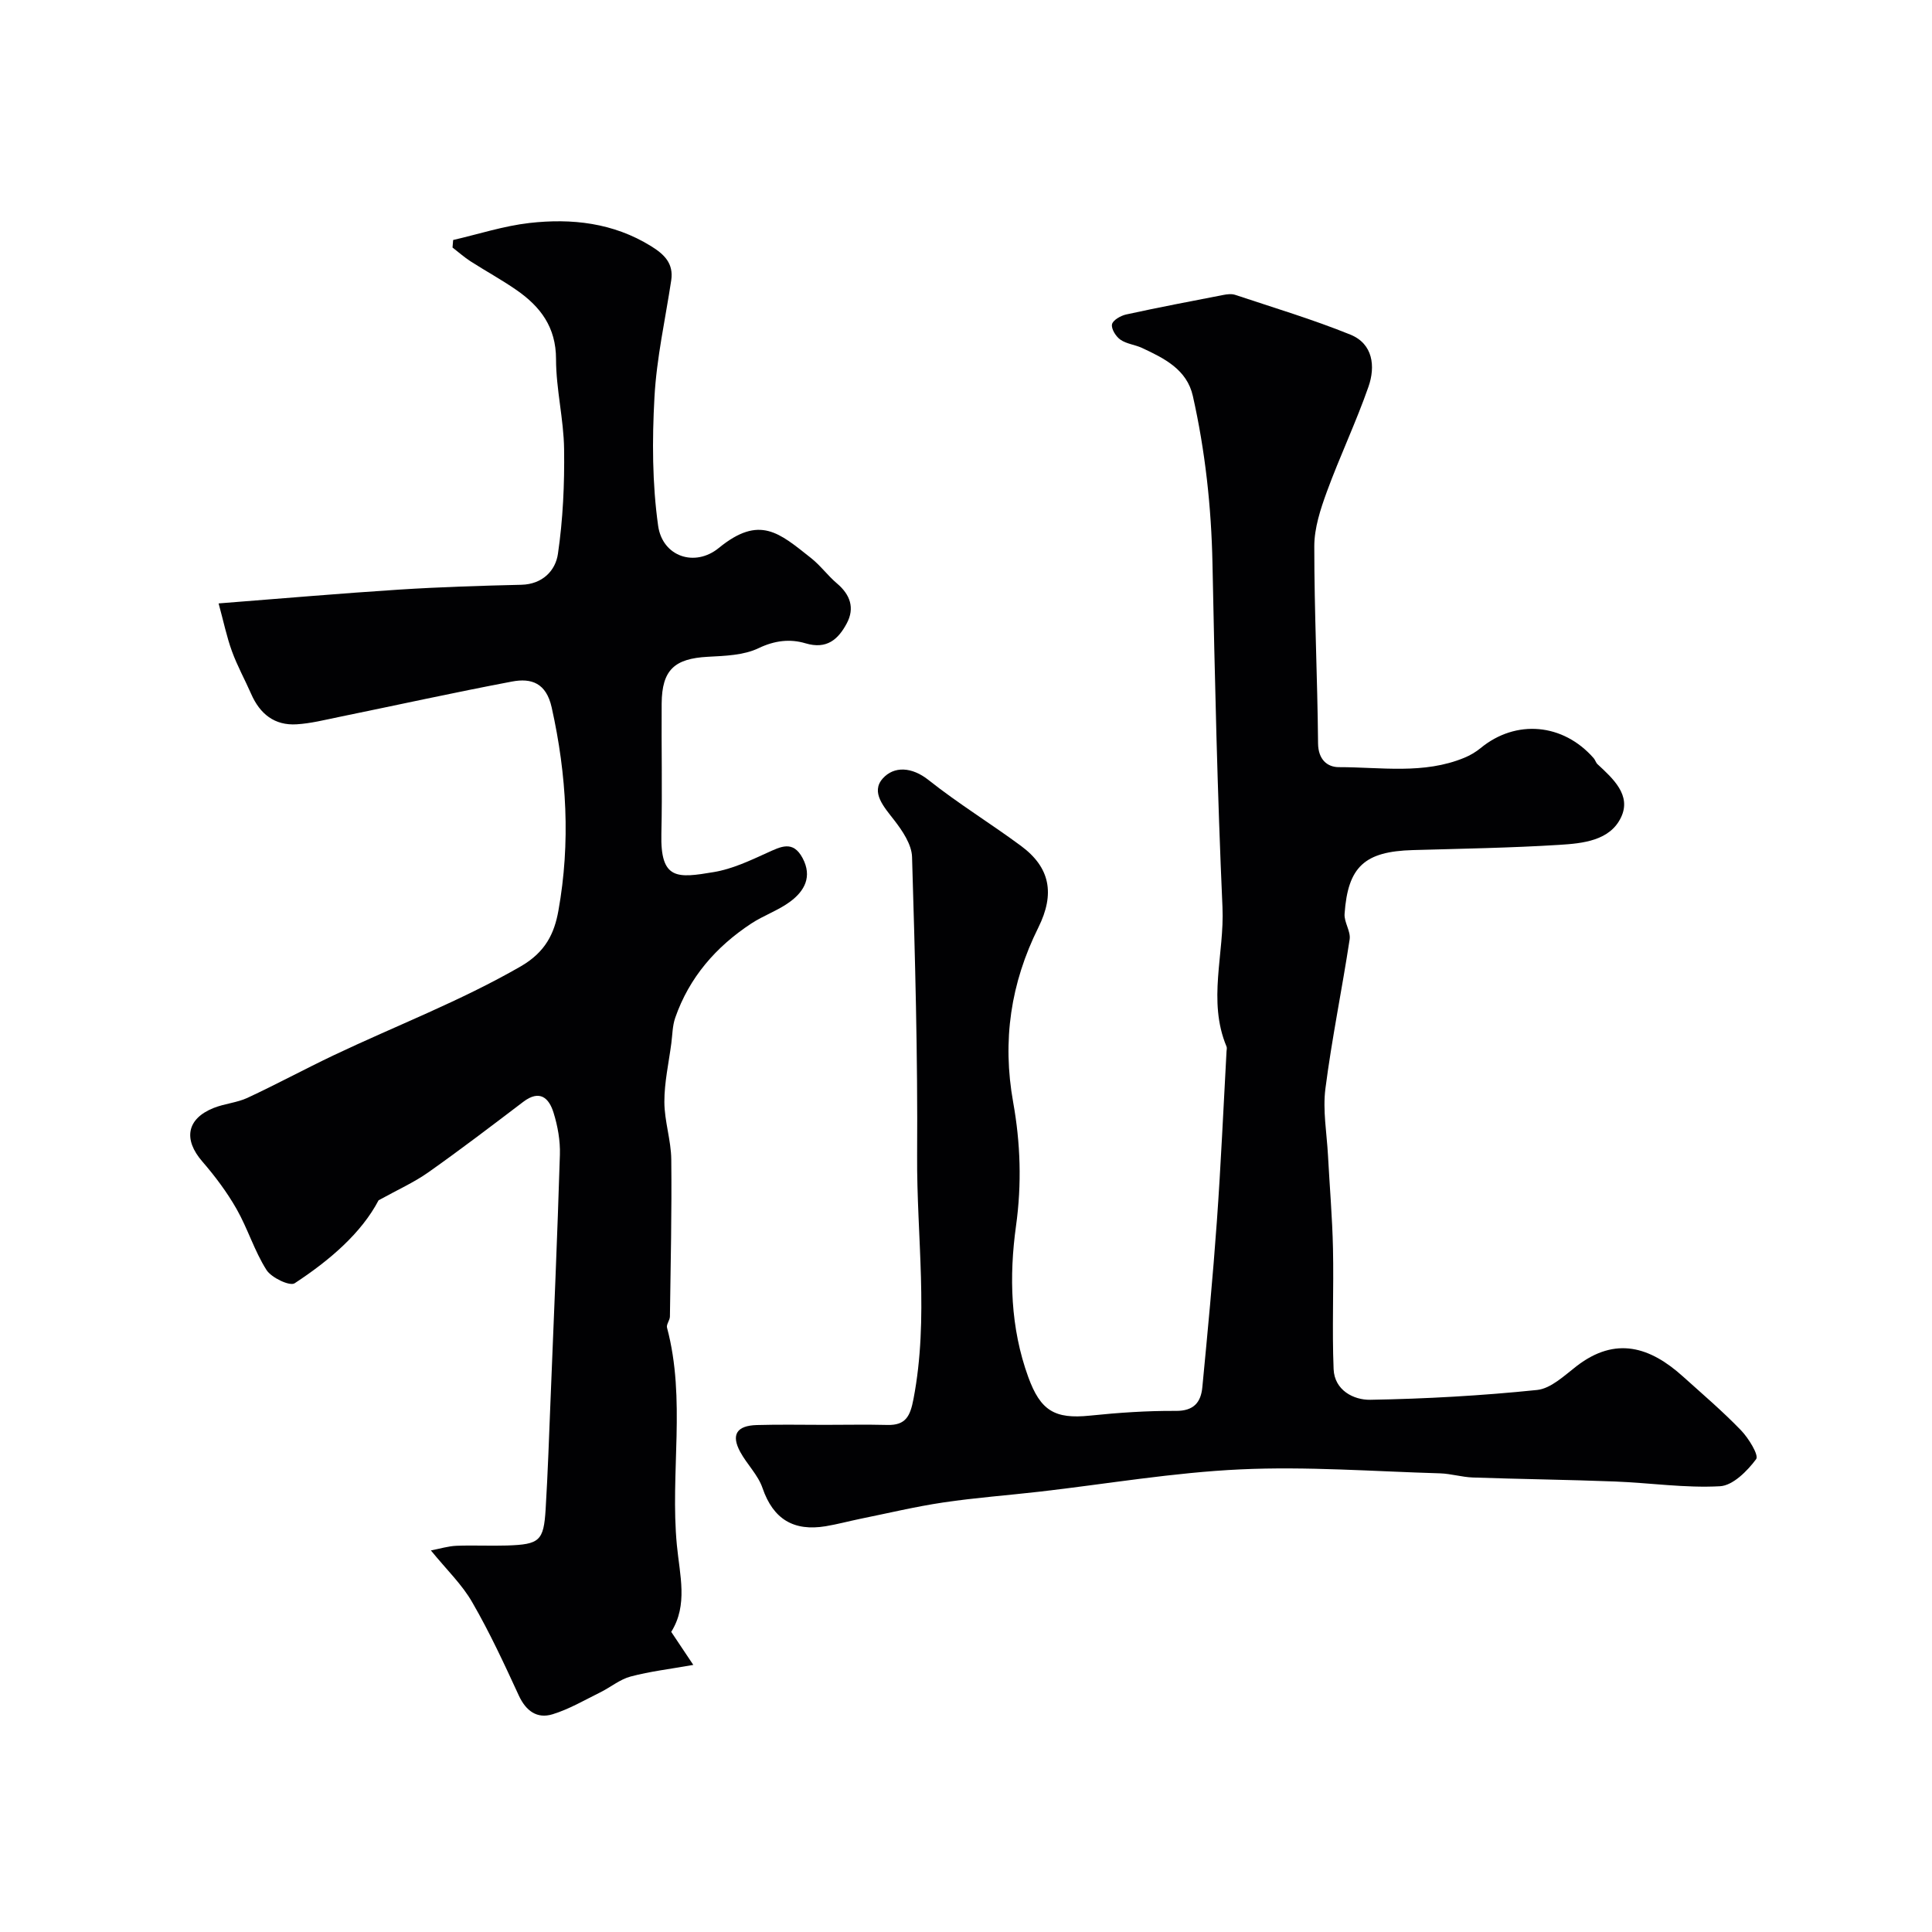
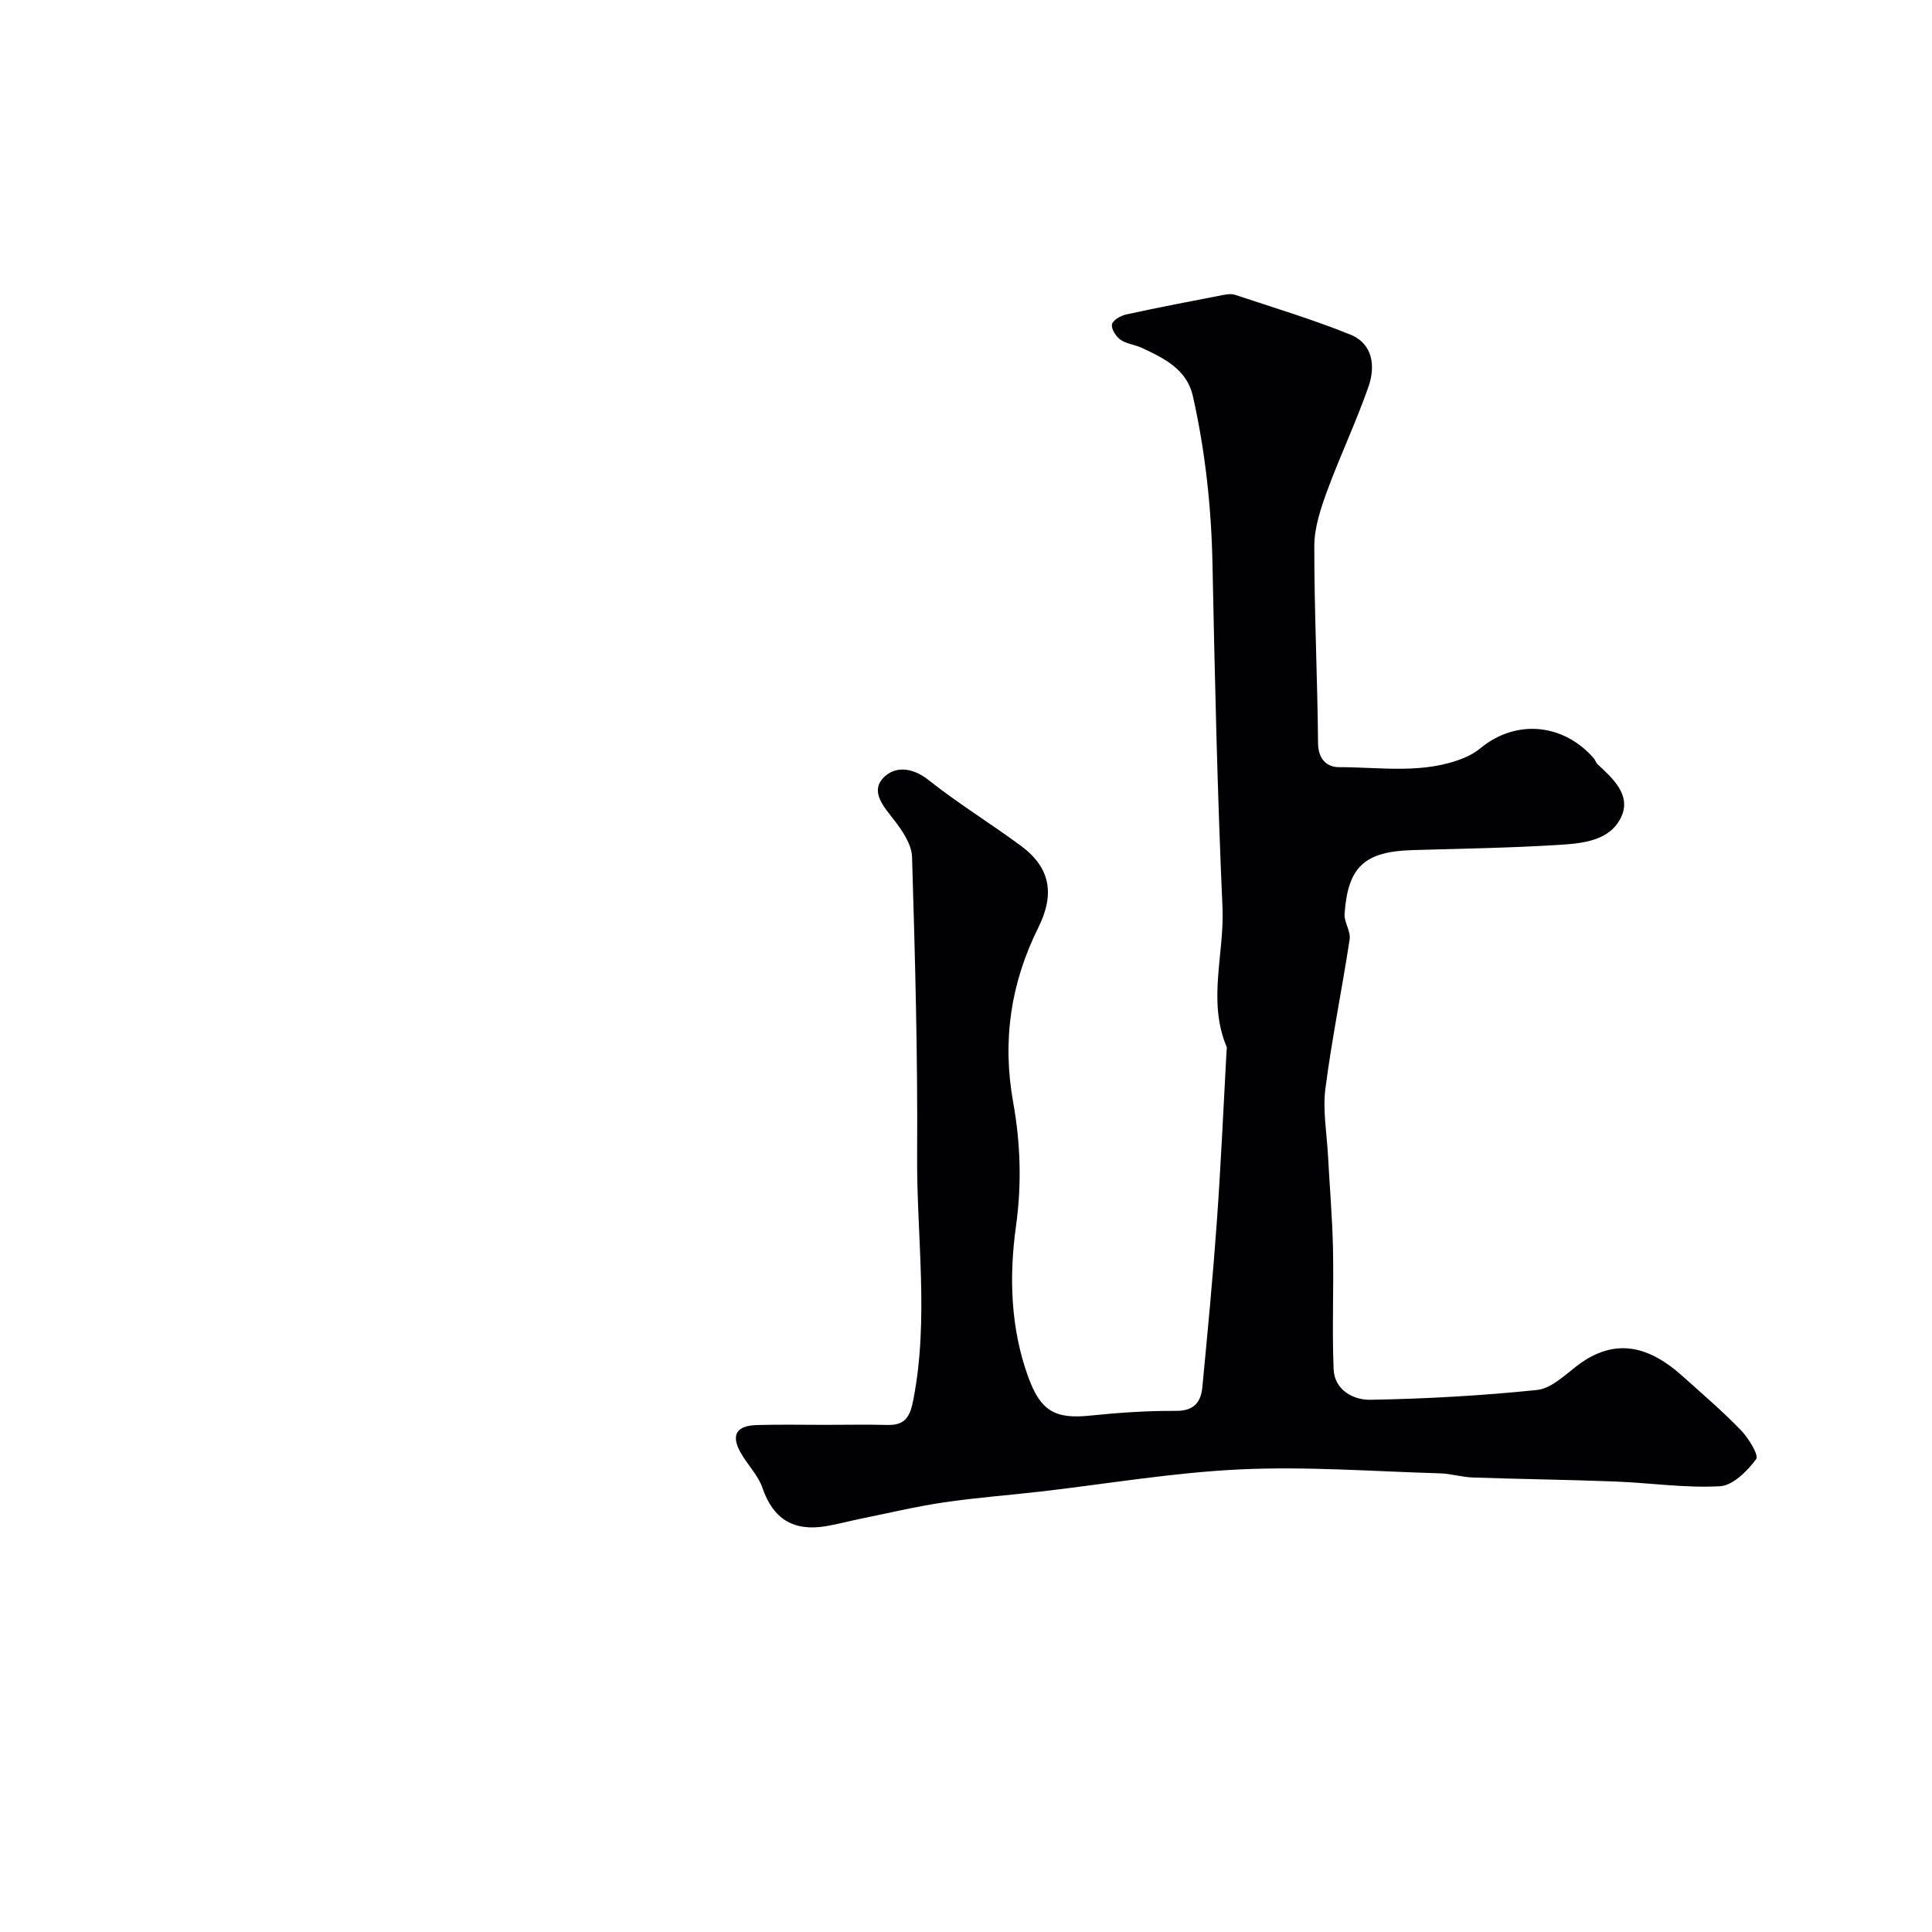
<svg xmlns="http://www.w3.org/2000/svg" enable-background="new 0 0 400 400" viewBox="0 0 400 400">
  <g fill="#010103">
    <path d="m170.71 295c4.33 0 8.67-.09 13 .02 3.82.1 4.74-1.82 5.42-5.39 3.22-16.79.64-33.62.75-50.42.14-20.6-.43-41.2-1.05-61.79-.08-2.59-1.98-5.4-3.69-7.61-2.11-2.72-4.92-5.78-2.38-8.63 2.33-2.61 6.03-2.43 9.49.32 6.12 4.86 12.83 8.97 19.12 13.62 6.05 4.47 7.09 9.91 3.6 16.93-5.71 11.49-7.5 23.39-5.2 36.19 1.5 8.38 1.8 16.84.58 25.61-1.43 10.32-1.18 21.05 2.55 31.28 2.52 6.89 5.42 8.72 12.75 7.96 5.91-.61 11.86-1.02 17.79-.98 3.72.03 5.19-1.77 5.49-4.89 1.1-11.45 2.19-22.9 3.01-34.38.84-11.71 1.35-23.45 2-35.17.02-.33.12-.71 0-.99-3.98-9.5-.41-19.25-.84-28.87-1.06-23.7-1.59-47.43-2.07-71.16-.24-11.71-1.5-23.25-4.06-34.65-1.23-5.5-5.91-7.81-10.52-9.96-1.46-.68-3.22-.83-4.49-1.72-.93-.65-1.92-2.23-1.73-3.17.17-.86 1.8-1.79 2.92-2.04 6.68-1.46 13.4-2.74 20.11-4.04.81-.16 1.74-.27 2.48-.02 7.98 2.66 16.06 5.08 23.84 8.23 4.69 1.9 5.22 6.57 3.75 10.78-2.57 7.36-5.94 14.43-8.62 21.75-1.32 3.61-2.6 7.51-2.6 11.29-.01 13.6.66 27.2.78 40.8.03 3.33 1.89 4.93 4.31 4.93 8.69-.01 17.56 1.54 25.99-1.95 1.19-.49 2.36-1.18 3.36-2 7.29-6 17.08-5.15 23.41 2.1.32.36.44.92.79 1.24 3.23 2.99 7.03 6.41 4.89 10.96-2.29 4.89-7.95 5.44-12.81 5.74-10.08.63-20.19.79-30.3 1.08-9.98.28-13.47 3.4-14.15 13.22-.12 1.72 1.3 3.6 1.05 5.26-1.57 10.33-3.69 20.57-5.02 30.93-.57 4.47.28 9.14.53 13.71.34 6.45.9 12.9 1.04 19.36.18 8.33-.21 16.67.13 24.99.18 4.35 4.12 6.4 7.59 6.34 11.53-.2 23.07-.85 34.53-2.03 2.88-.3 5.66-2.99 8.2-4.95 8.08-6.22 15.21-3.97 22 2.15 4.05 3.65 8.22 7.2 12 11.12 1.59 1.64 3.77 5.19 3.16 6-1.83 2.46-4.81 5.46-7.48 5.61-7.2.4-14.48-.7-21.73-.98-9.81-.38-19.64-.49-29.45-.83-2.27-.08-4.52-.79-6.79-.86-13.77-.4-27.59-1.46-41.32-.82-13.86.64-27.65 3.01-41.47 4.6-6.69.77-13.41 1.26-20.06 2.25-5.78.86-11.47 2.23-17.2 3.39-2.38.49-4.74 1.13-7.14 1.53-6.57 1.08-10.85-1.4-13.08-7.91-.92-2.7-3.21-4.9-4.61-7.47-1.93-3.55-.76-5.45 3.43-5.57 4.69-.14 9.36-.04 14.02-.04z" />
-     <path d="m89.21 321c1.93-.37 3.59-.89 5.27-.96 3.49-.14 7 .05 10.49-.06 6.76-.22 7.6-.95 8-7.54.46-7.59.71-15.19 1.02-22.78.68-16.86 1.41-33.73 1.93-50.6.09-2.89-.45-5.91-1.31-8.68-.95-3.08-2.87-4.84-6.27-2.26-6.5 4.94-12.99 9.89-19.66 14.6-2.96 2.09-6.34 3.6-10.3 5.79-3.57 6.8-10.13 12.43-17.38 17.18-1 .65-4.81-1.15-5.83-2.76-2.5-3.93-3.88-8.57-6.2-12.64-1.99-3.49-4.45-6.77-7.08-9.81-3.97-4.57-3.25-8.86 2.35-11.09 2.25-.9 4.81-1.08 6.99-2.09 6.02-2.8 11.87-5.97 17.86-8.82 12.89-6.12 26.23-11.21 38.7-18.39 5.18-2.99 6.98-6.86 7.82-11.53 2.53-14.07 1.73-28.1-1.39-42.09-1.13-5.06-4.19-6.13-8.23-5.36-12 2.27-23.92 4.9-35.89 7.35-2.87.59-5.76 1.32-8.67 1.5-4.59.29-7.62-2.15-9.43-6.29-1.3-2.96-2.88-5.81-3.98-8.84-1.08-2.95-1.71-6.06-2.76-9.9 13.2-1.03 25.3-2.08 37.41-2.86 8.42-.54 16.86-.8 25.29-1 4.38-.11 7.05-2.95 7.55-6.38 1.05-7.15 1.38-14.46 1.28-21.7-.08-6.22-1.67-12.43-1.67-18.64 0-6.61-3.23-10.86-8.17-14.29-3.08-2.14-6.39-3.94-9.55-5.97-1.3-.84-2.47-1.89-3.71-2.84.04-.52.09-1.04.13-1.56 5.25-1.21 10.45-2.91 15.77-3.52 8.79-1 17.38-.05 25.2 4.79 2.75 1.7 4.7 3.58 4.18 7.08-1.22 8.06-3.03 16.08-3.47 24.18-.49 8.86-.47 17.89.76 26.64.9 6.38 7.6 8.64 12.56 4.59 8.48-6.93 12.54-3.09 19.1 2.09 1.95 1.54 3.45 3.63 5.35 5.24 2.76 2.33 3.74 5.11 2.04 8.29-1.76 3.29-4.12 5.44-8.54 4.12-3.17-.95-6.36-.6-9.72 1.01-3.09 1.48-6.95 1.59-10.5 1.78-6.92.37-9.5 2.72-9.56 9.66-.07 9 .15 18-.06 26.99-.23 9.63 3.31 9.19 10.88 7.92 3.78-.63 7.43-2.35 10.97-3.96 2.87-1.3 5.39-2.68 7.39 1.07 2.04 3.84.4 6.81-2.57 9.01-2.46 1.83-5.5 2.85-8.08 4.55-7.3 4.81-12.83 11.16-15.73 19.52-.57 1.65-.57 3.51-.8 5.27-.53 4.04-1.45 8.09-1.44 12.13.01 3.98 1.39 7.94 1.43 11.92.12 10.83-.13 21.67-.28 32.51-.01.78-.78 1.64-.6 2.31 3.97 14.88.61 30.08 2.04 45.03.6 6.27 2.33 12.36-1.17 17.95 1.53 2.29 2.86 4.29 4.57 6.84-4.81.86-8.98 1.34-12.99 2.41-2.24.6-4.18 2.25-6.32 3.3-3.23 1.59-6.4 3.46-9.82 4.51-3.22.99-5.52-.68-7-3.89-3-6.51-6.02-13.04-9.6-19.23-2.09-3.69-5.28-6.73-8.6-10.8z" />
  </g>
</svg>